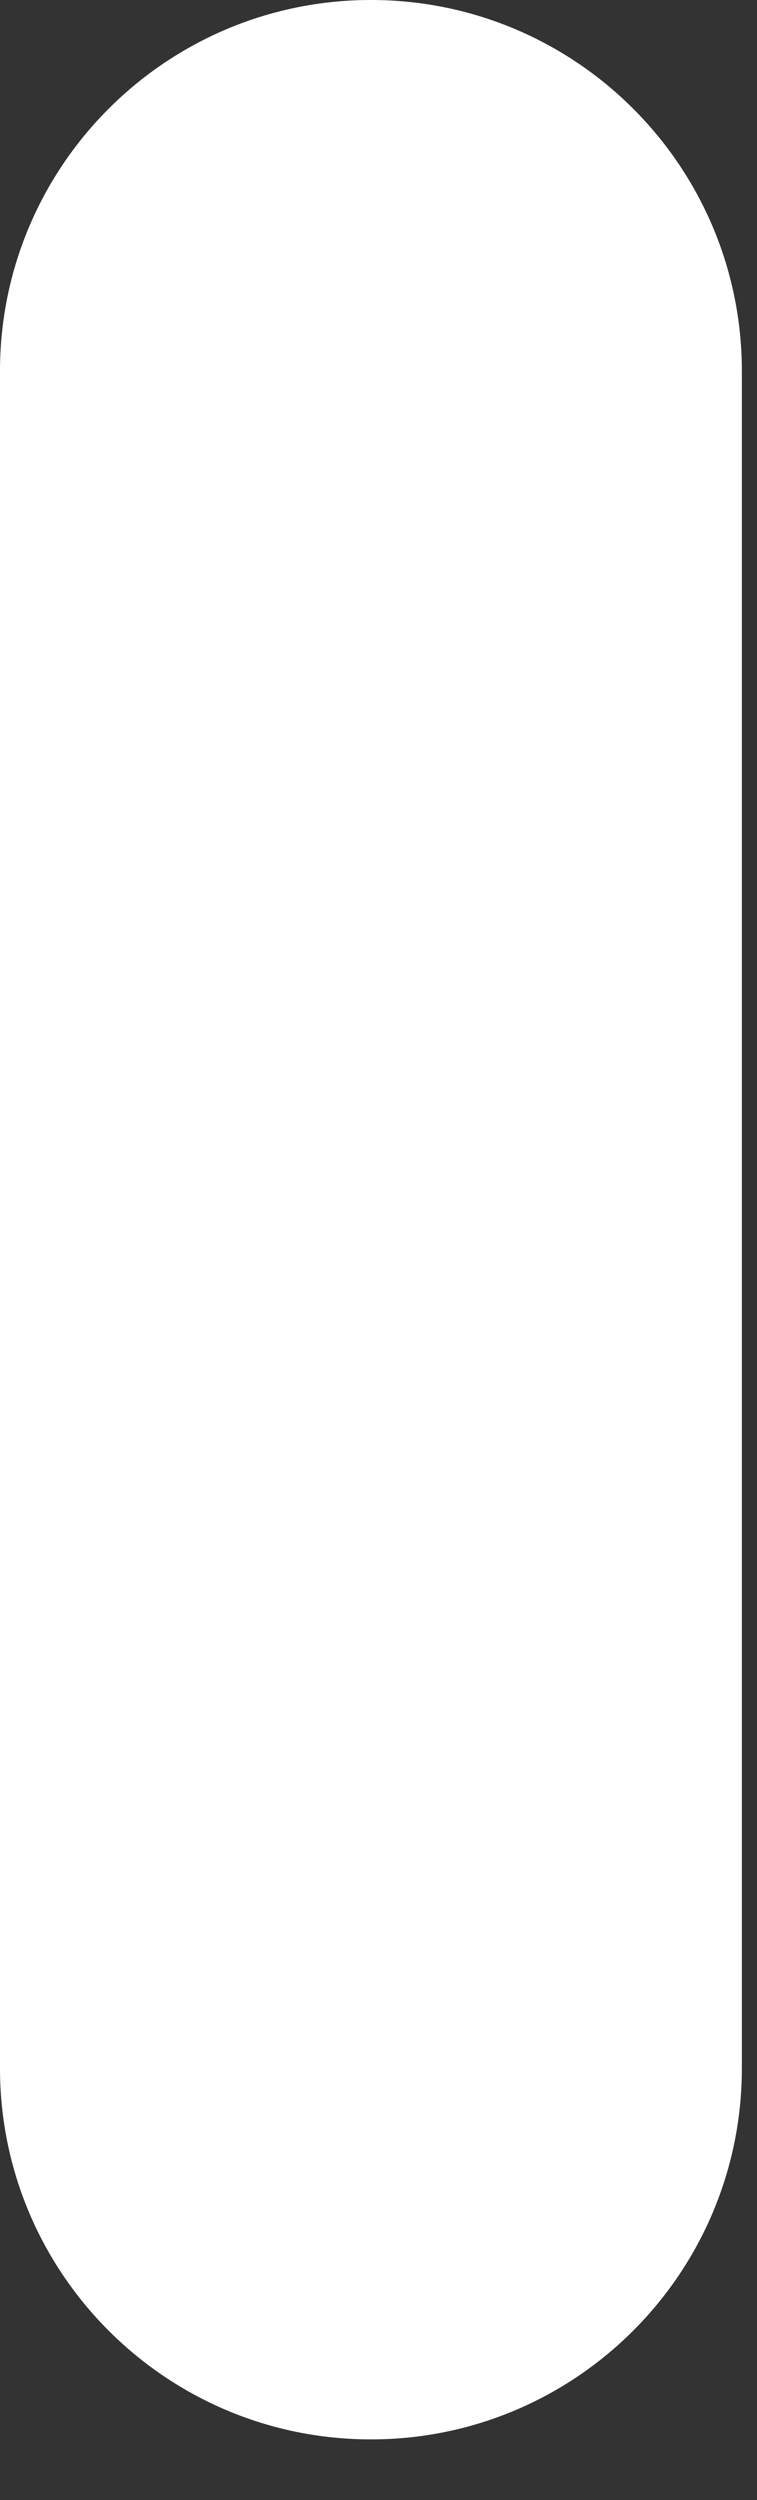
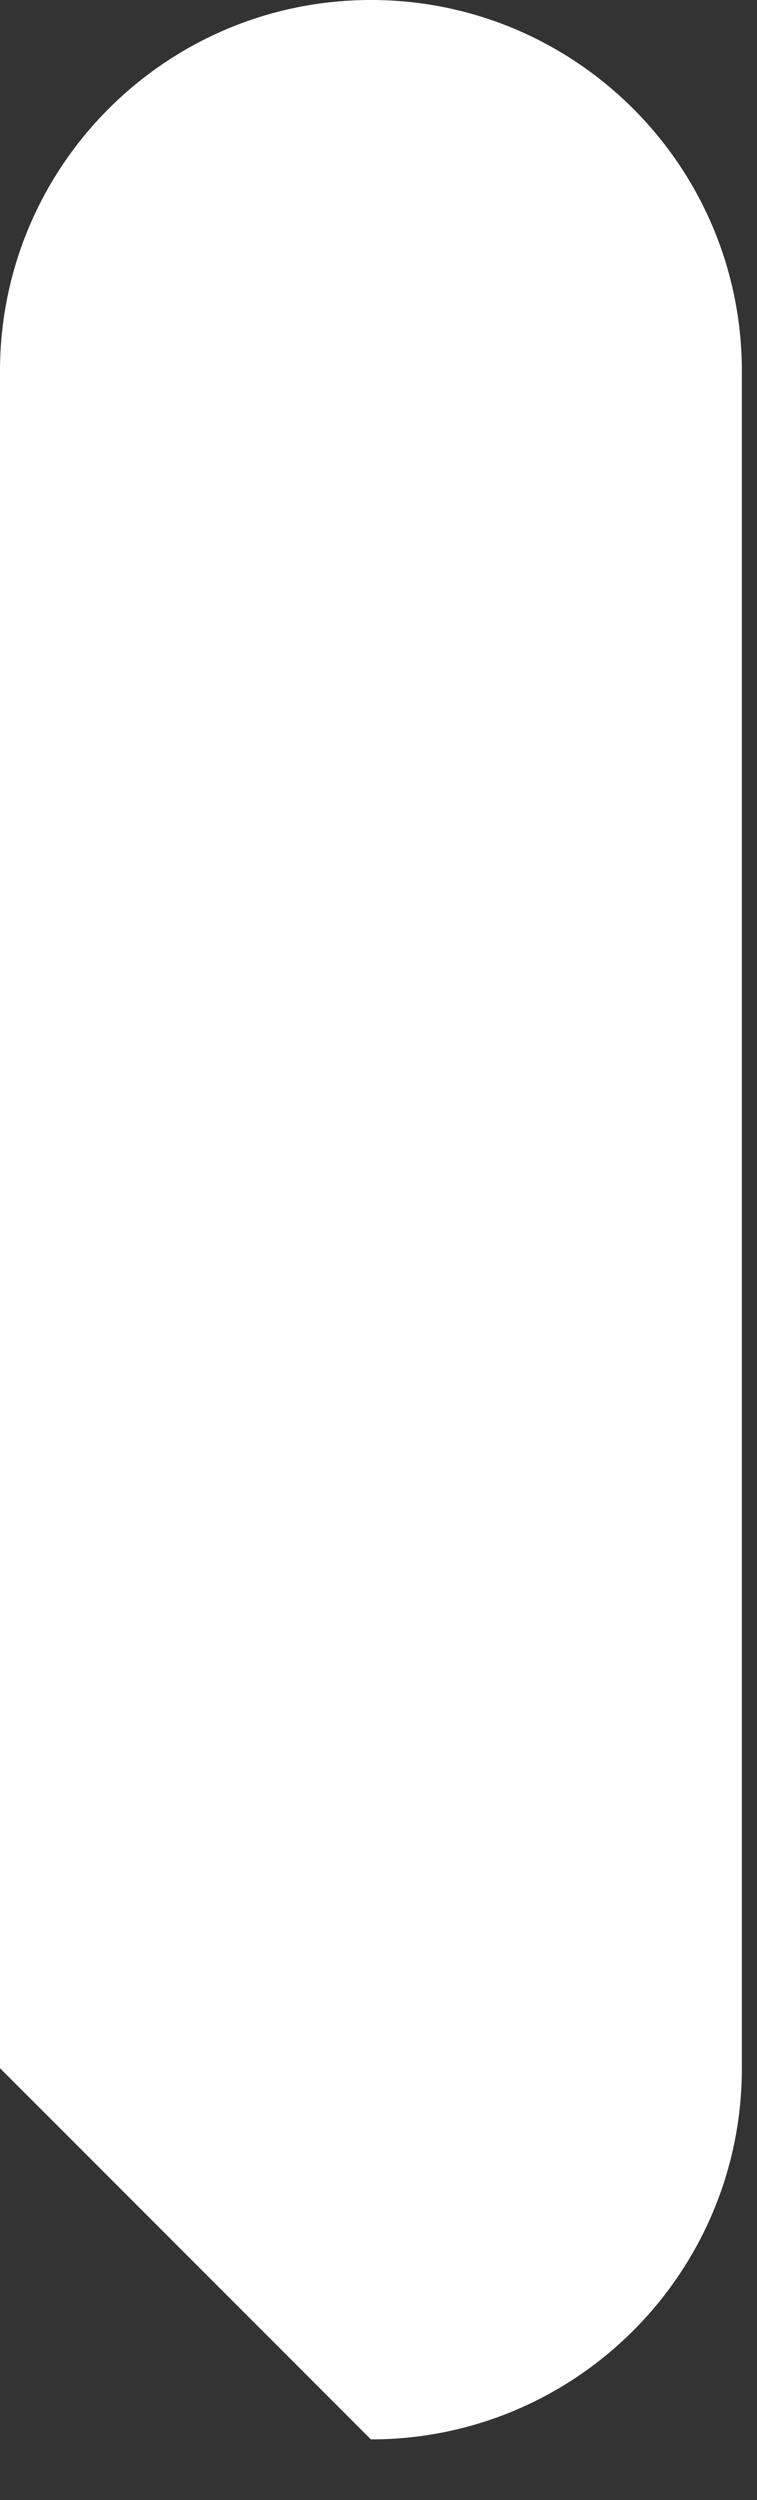
<svg xmlns="http://www.w3.org/2000/svg" fill="none" height="100%" overflow="visible" preserveAspectRatio="none" style="display: block;" viewBox="0 0 10 33" width="100%">
  <rect x="0" y="0" width="10" height="33" fill="#333333" stroke="none" />
-   <path d="M0 27.3V4.9C0 2.194 2.194 0 4.9 0C7.606 0 9.8 2.194 9.8 4.9V27.3C9.8 30.006 7.606 32.2 4.9 32.2C2.194 32.2 0 30.006 0 27.3Z" fill="white" id="Vector (Stroke)" />
+   <path d="M0 27.3V4.9C0 2.194 2.194 0 4.9 0C7.606 0 9.8 2.194 9.8 4.9V27.3C9.8 30.006 7.606 32.2 4.9 32.2Z" fill="white" id="Vector (Stroke)" />
</svg>